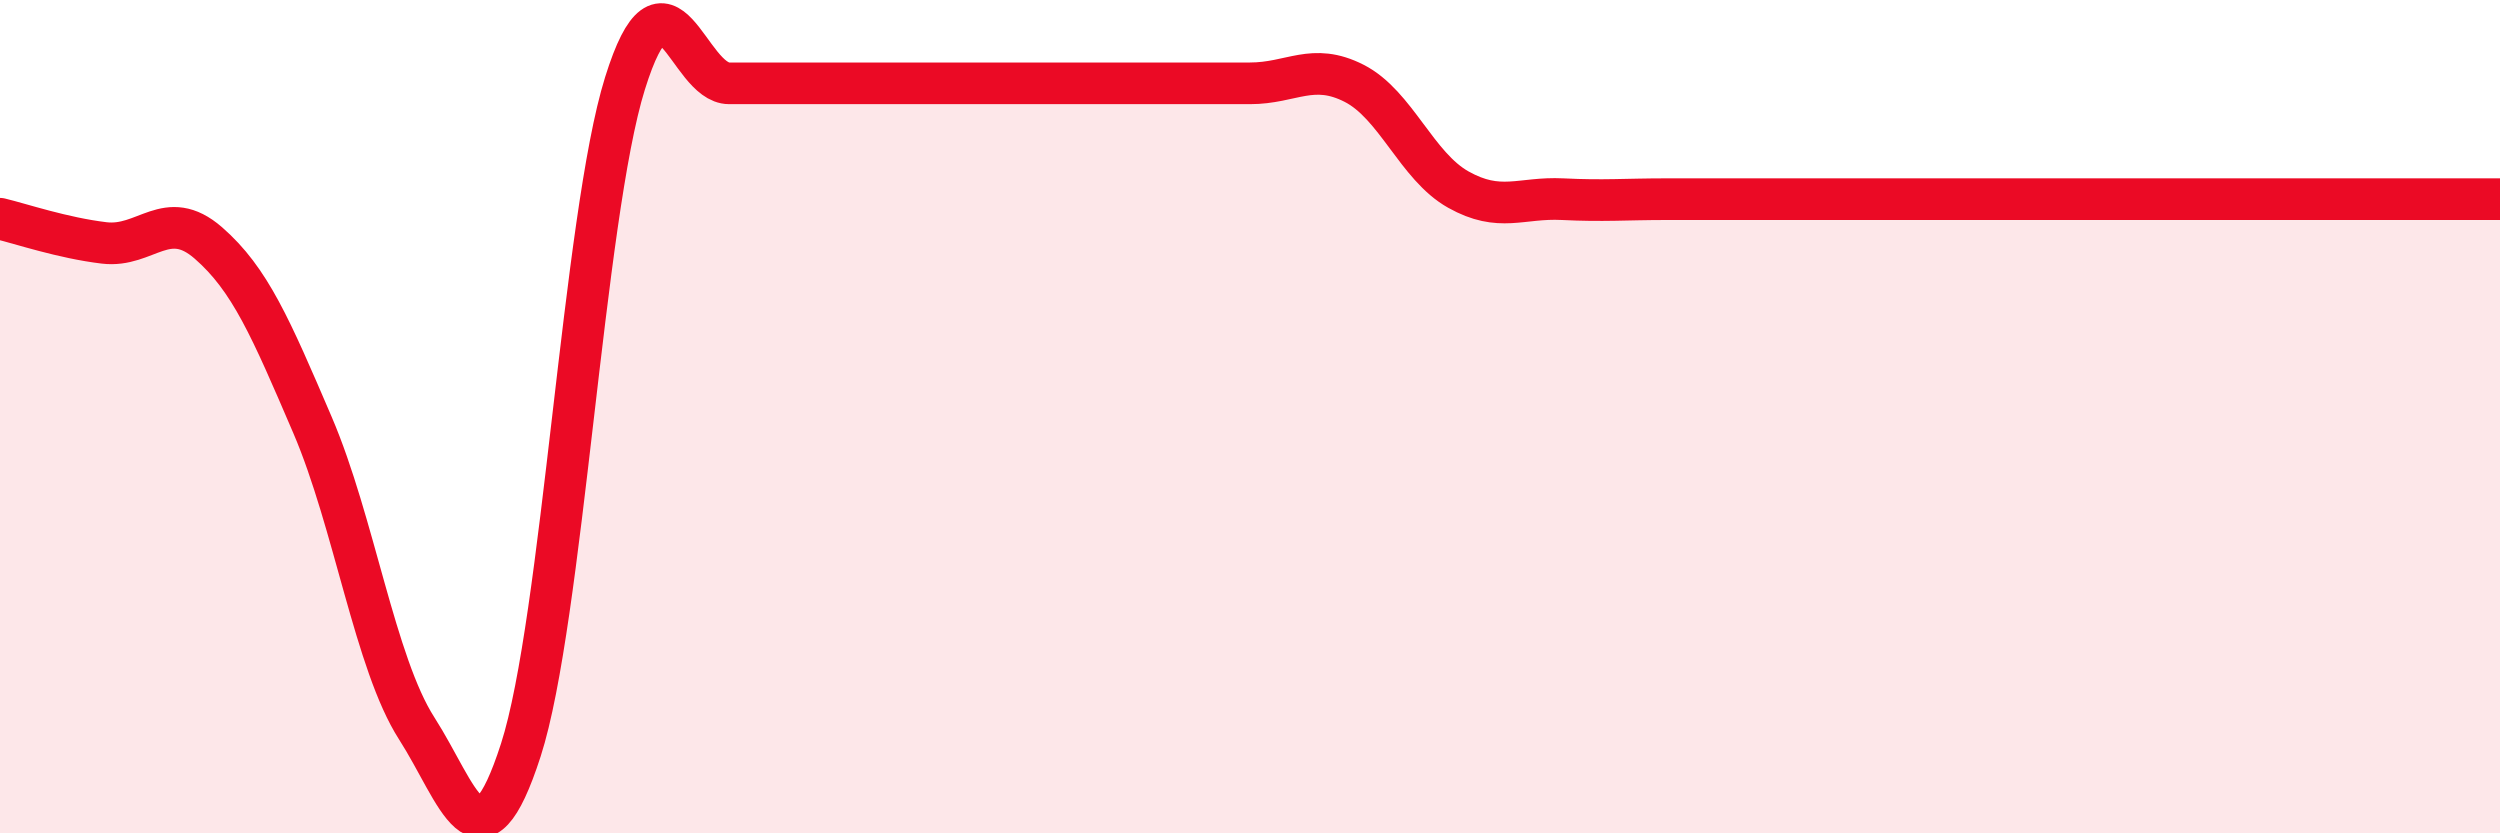
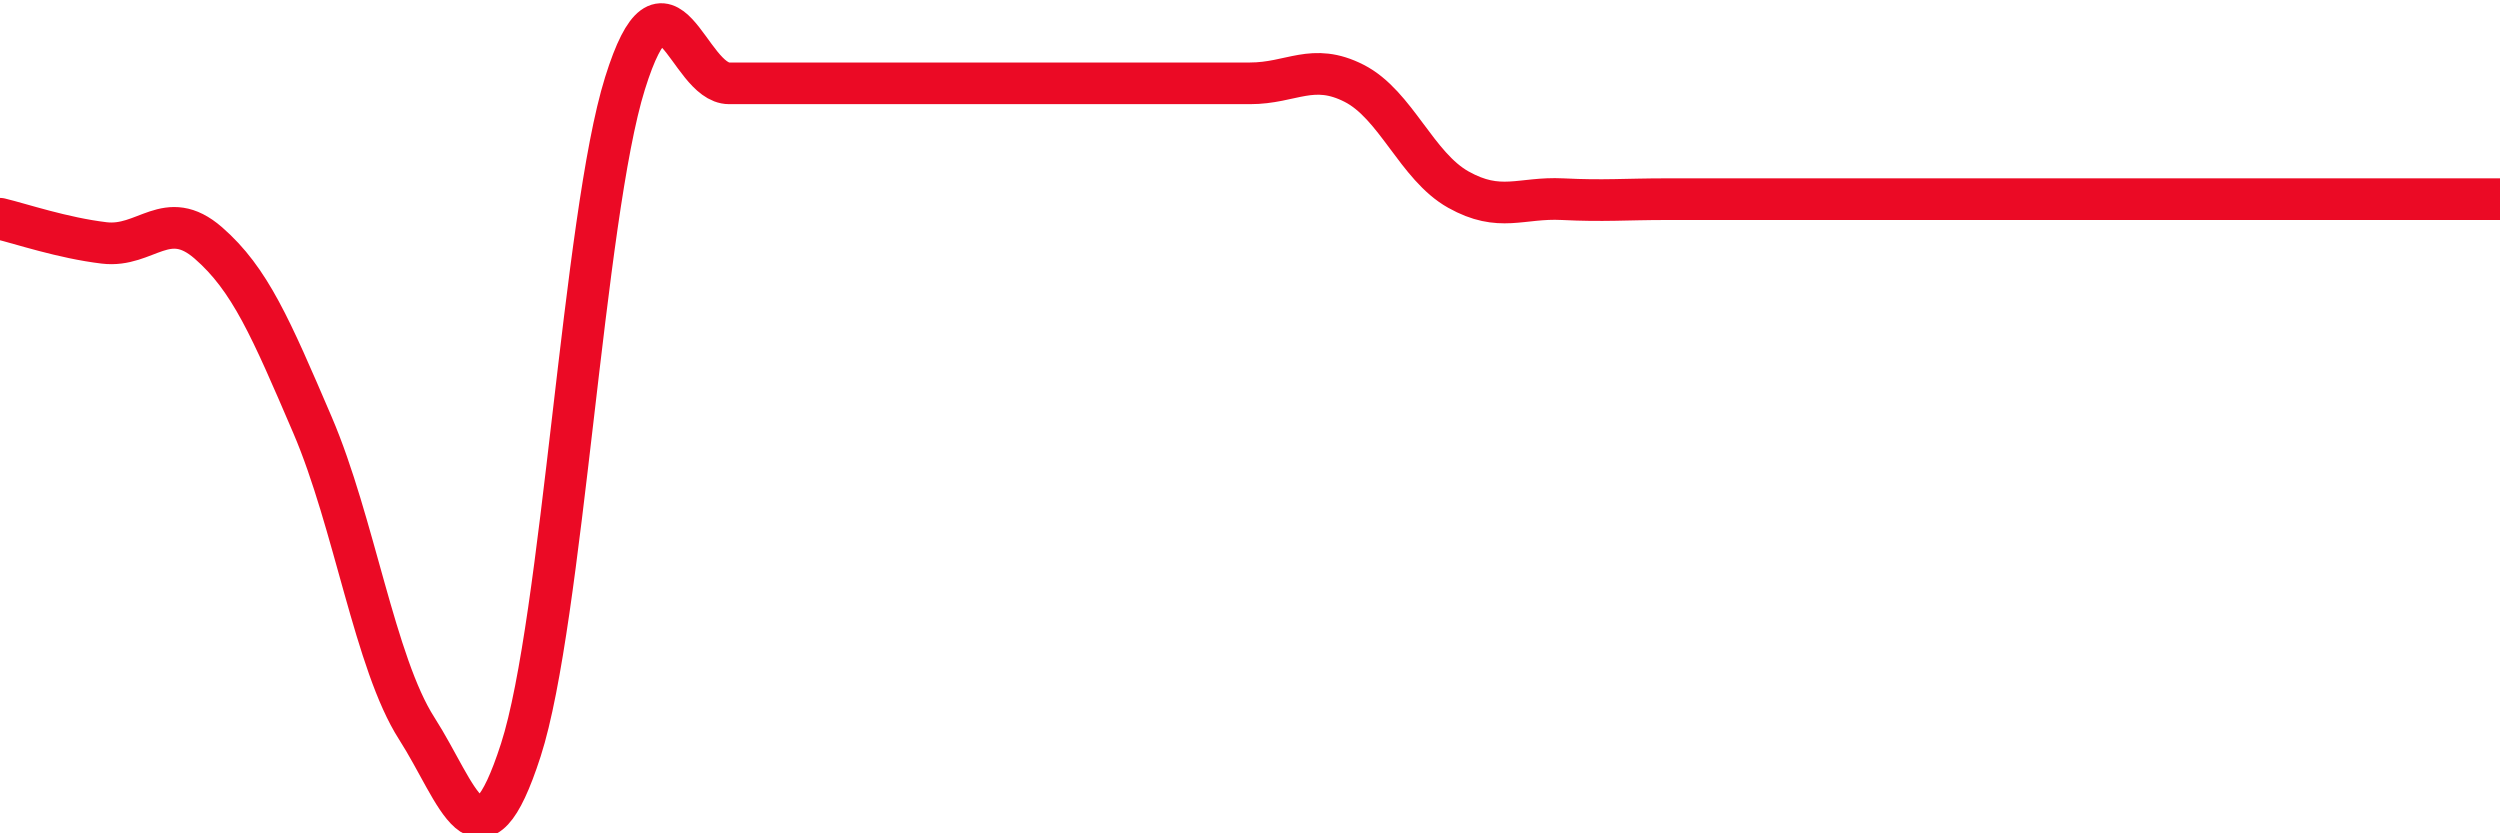
<svg xmlns="http://www.w3.org/2000/svg" width="60" height="20" viewBox="0 0 60 20">
-   <path d="M 0,5.25 C 0.5,5.37 1.5,5.71 2.5,5.83 C 3.5,5.95 4,4.96 5,5.83 C 6,6.7 6.5,7.87 7.5,10.2 C 8.5,12.53 9,15.92 10,17.48 C 11,19.04 11.5,21.1 12.5,18 C 13.5,14.9 14,5.2 15,2 C 16,-1.2 16.5,2 17.5,2 C 18.5,2 19,2 20,2 C 21,2 21.5,2 22.5,2 C 23.5,2 24,2 25,2 C 26,2 26.5,2 27.5,2 C 28.5,2 29,2 30,2 C 31,2 31.5,1.49 32.5,2 C 33.5,2.51 34,3.99 35,4.55 C 36,5.11 36.5,4.73 37.5,4.78 C 38.5,4.83 39,4.78 40,4.78 C 41,4.78 41.5,4.78 42.5,4.78 C 43.5,4.78 44,4.78 45,4.78 C 46,4.78 46.5,4.78 47.5,4.78 C 48.5,4.78 49,4.78 50,4.78 C 51,4.78 51.5,4.78 52.5,4.78 C 53.5,4.78 53.5,4.78 55,4.78 C 56.5,4.78 59,4.78 60,4.78L60 20L0 20Z" fill="#EB0A25" opacity="0.1" stroke-linecap="round" stroke-linejoin="round" />
-   <path d="M 0,5.25 C 0.5,5.37 1.5,5.71 2.5,5.83 C 3.5,5.95 4,4.96 5,5.83 C 6,6.7 6.5,7.87 7.5,10.2 C 8.5,12.53 9,15.92 10,17.48 C 11,19.04 11.5,21.1 12.5,18 C 13.5,14.9 14,5.2 15,2 C 16,-1.2 16.5,2 17.5,2 C 18.5,2 19,2 20,2 C 21,2 21.5,2 22.5,2 C 23.5,2 24,2 25,2 C 26,2 26.5,2 27.5,2 C 28.5,2 29,2 30,2 C 31,2 31.5,1.49 32.5,2 C 33.5,2.51 34,3.99 35,4.55 C 36,5.11 36.5,4.73 37.5,4.78 C 38.5,4.83 39,4.78 40,4.78 C 41,4.78 41.5,4.78 42.5,4.78 C 43.5,4.78 44,4.78 45,4.78 C 46,4.78 46.5,4.78 47.5,4.78 C 48.5,4.78 49,4.78 50,4.78 C 51,4.78 51.5,4.78 52.5,4.78 C 53.5,4.78 53.5,4.78 55,4.78 C 56.5,4.78 59,4.78 60,4.78" stroke="#EB0A25" stroke-width="1" fill="none" stroke-linecap="round" stroke-linejoin="round" />
+   <path d="M 0,5.25 C 0.5,5.37 1.5,5.71 2.5,5.83 C 3.5,5.95 4,4.96 5,5.83 C 6,6.7 6.5,7.87 7.5,10.2 C 8.5,12.53 9,15.92 10,17.48 C 11,19.04 11.5,21.1 12.5,18 C 13.5,14.9 14,5.2 15,2 C 16,-1.2 16.5,2 17.5,2 C 18.5,2 19,2 20,2 C 21,2 21.5,2 22.5,2 C 23.5,2 24,2 25,2 C 26,2 26.5,2 27.5,2 C 28.5,2 29,2 30,2 C 31,2 31.5,1.49 32.5,2 C 33.5,2.51 34,3.99 35,4.55 C 36,5.11 36.5,4.73 37.5,4.78 C 38.5,4.83 39,4.78 40,4.78 C 41,4.78 41.5,4.78 42.5,4.78 C 46,4.78 46.5,4.78 47.5,4.78 C 48.5,4.78 49,4.78 50,4.78 C 51,4.78 51.5,4.78 52.5,4.78 C 53.5,4.78 53.5,4.78 55,4.78 C 56.5,4.78 59,4.78 60,4.78" stroke="#EB0A25" stroke-width="1" fill="none" stroke-linecap="round" stroke-linejoin="round" />
</svg>